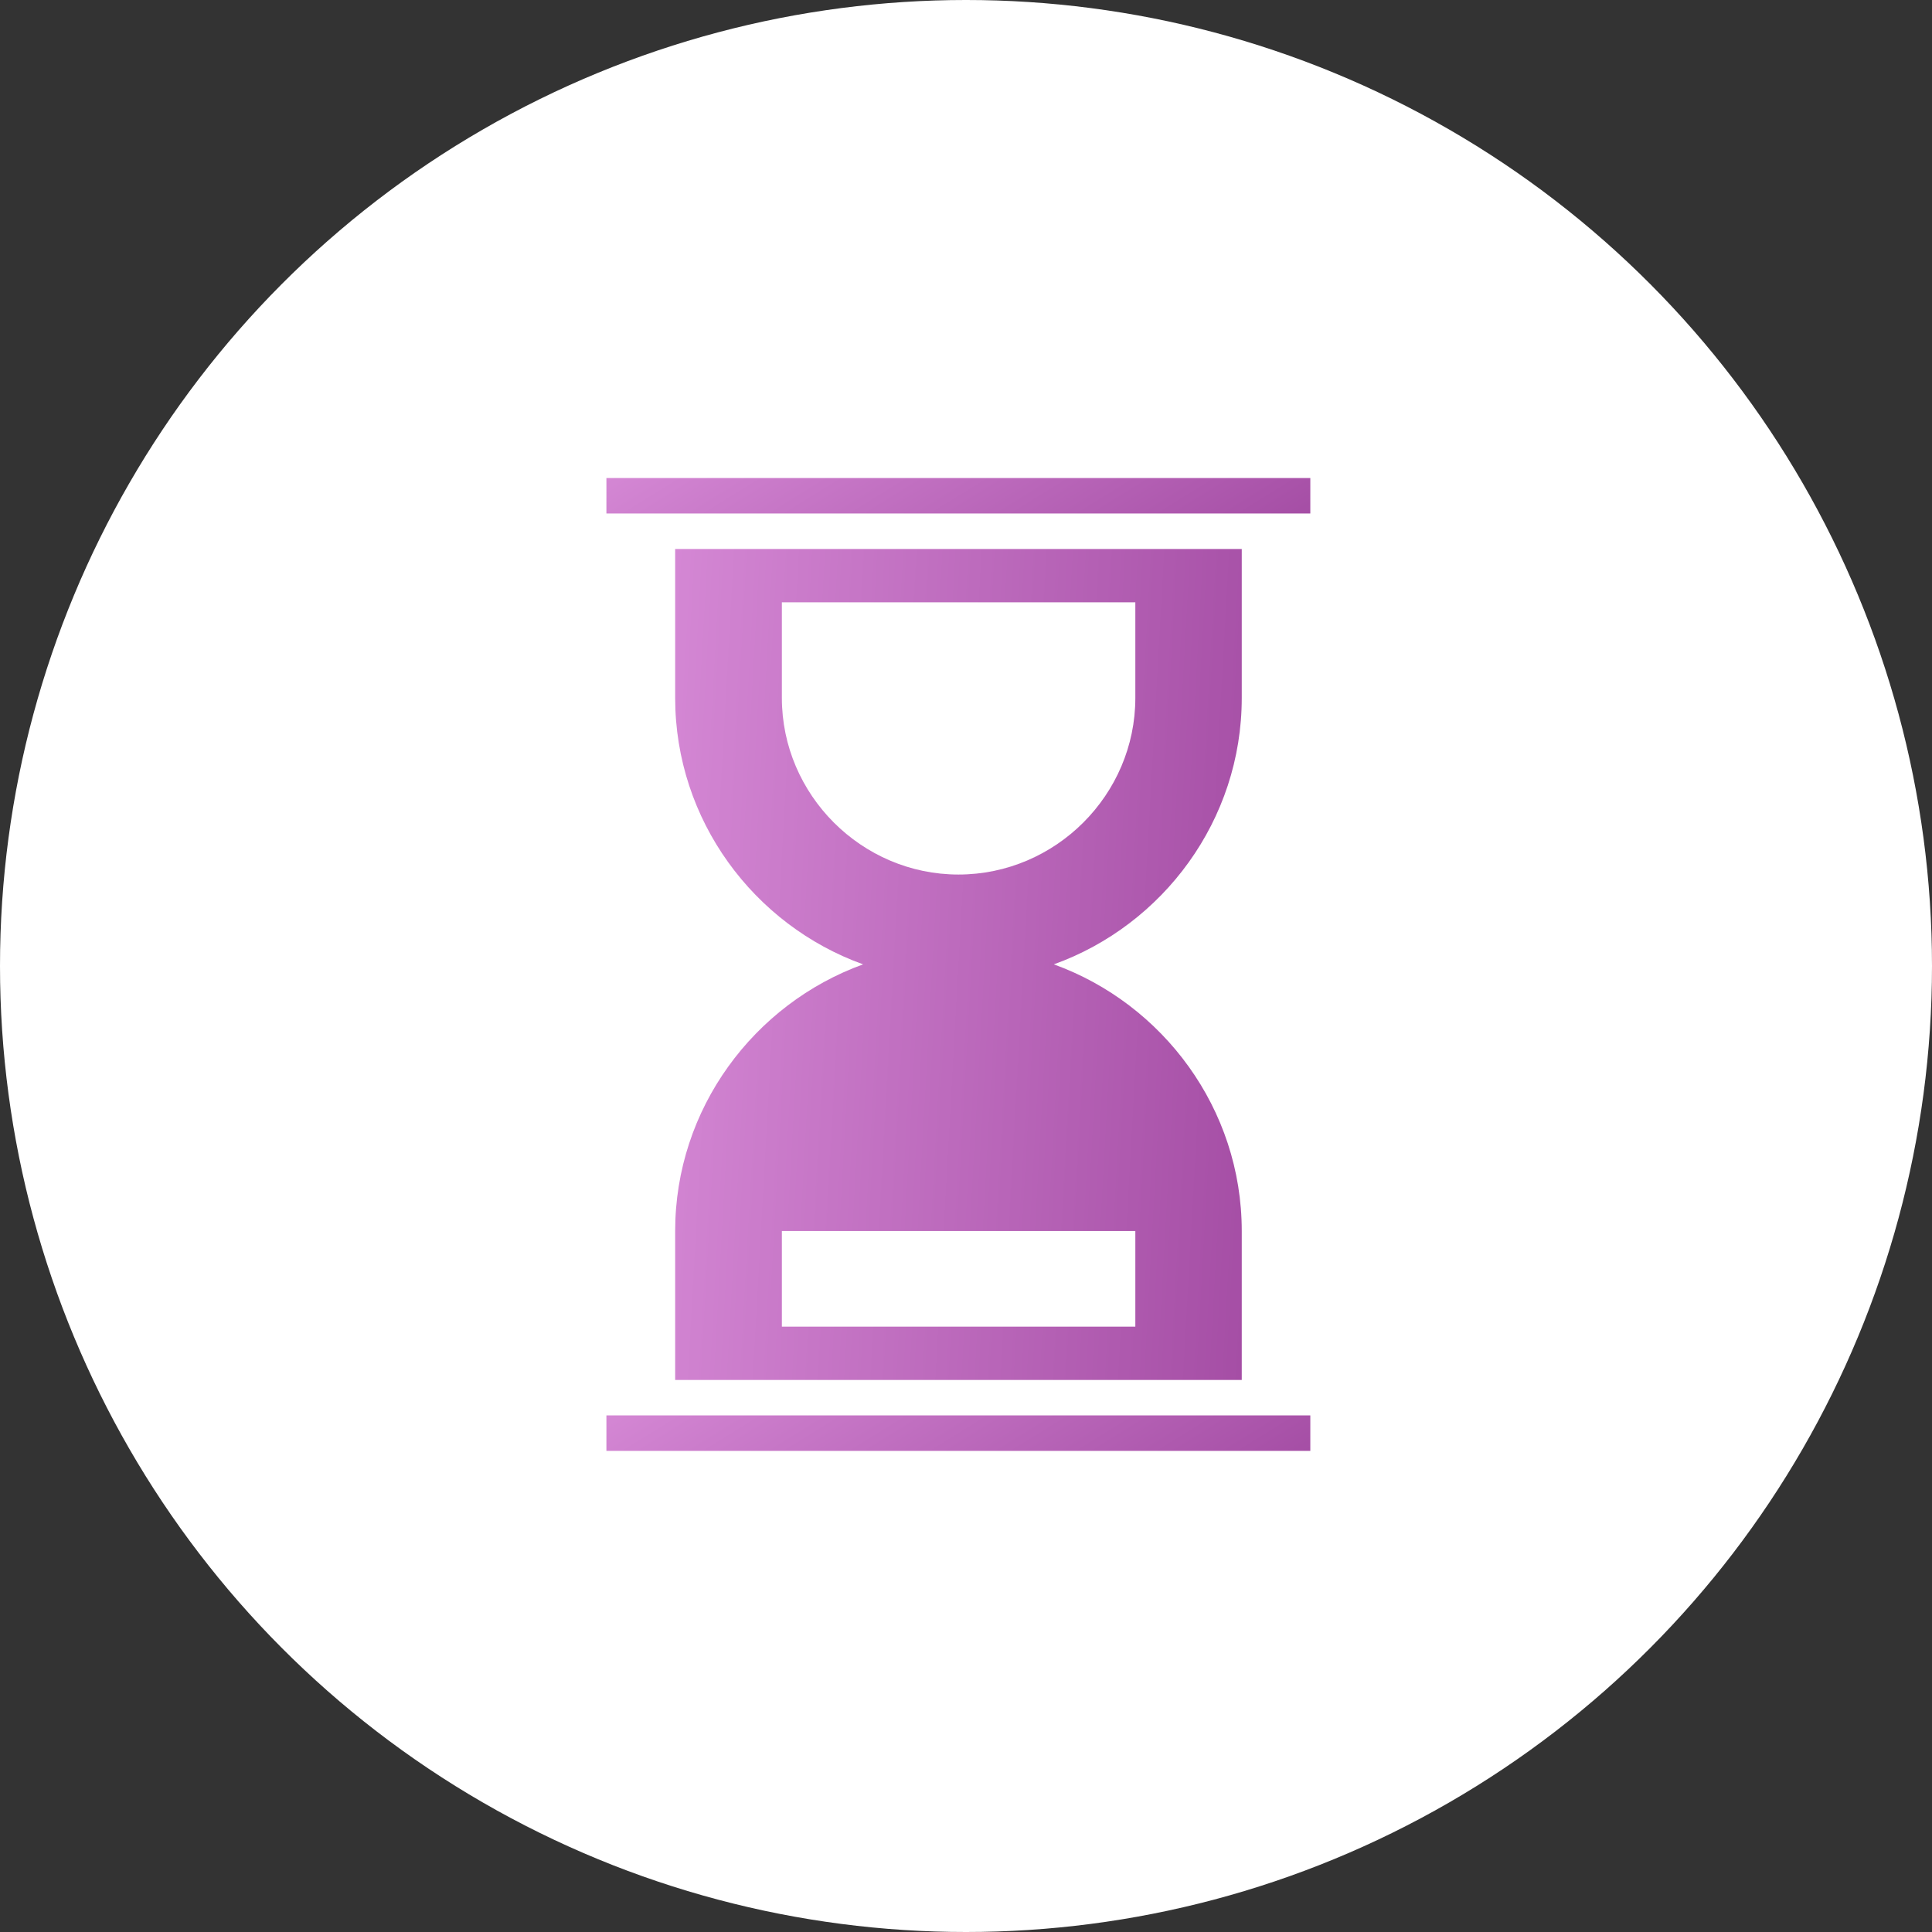
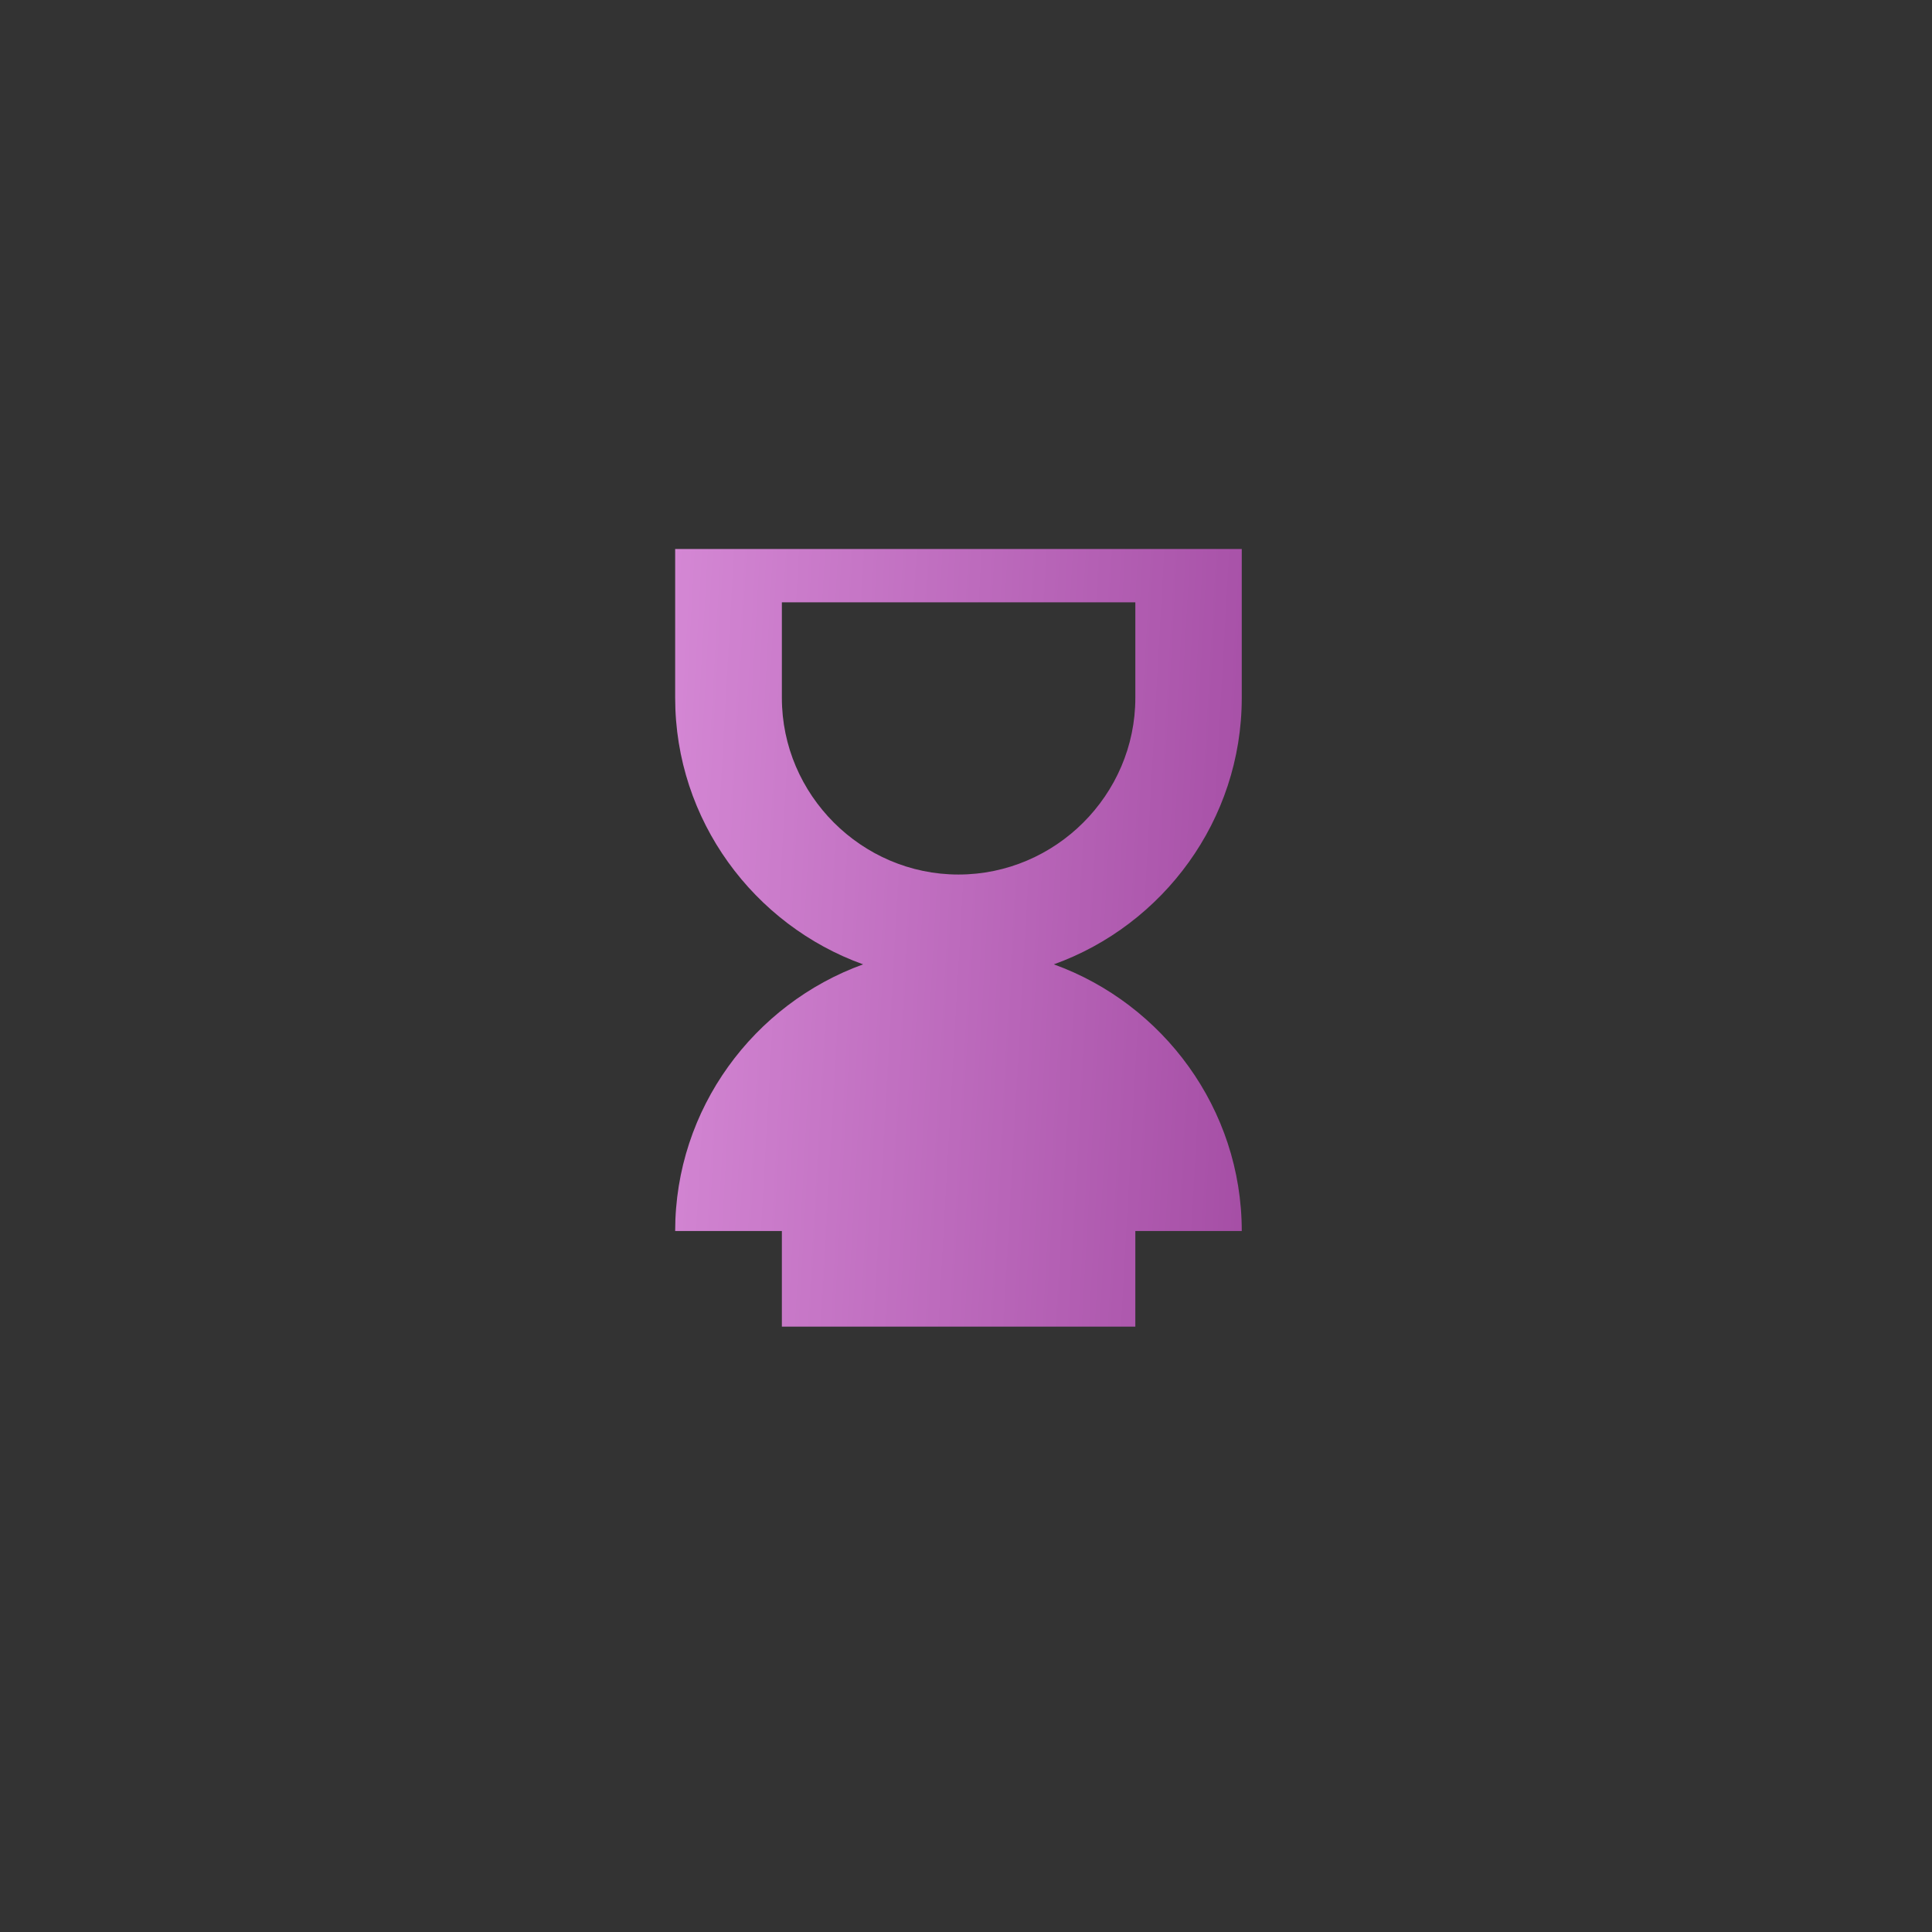
<svg xmlns="http://www.w3.org/2000/svg" width="82" height="82" viewBox="0 0 82 82" fill="none">
  <rect x="0" y="0" width="82" height="82" fill="#333333" stroke="none" />
-   <circle cx="41" cy="41" r="41" fill="white" />
-   <path d="M28.656 52.249V58.57H52.704V52.249C52.704 47.059 49.361 42.607 44.728 40.93C49.361 39.264 52.704 34.812 52.704 29.621V23.301H28.656V29.621C28.656 34.812 32 39.264 36.633 40.93C32 42.607 28.656 47.059 28.656 52.249ZM33.185 29.622V25.564H48.187V29.622C48.187 33.733 44.801 37.118 40.68 37.118C36.569 37.118 33.185 33.733 33.185 29.622ZM33.185 52.249H48.187V56.306H33.185V52.249Z" fill="url(#paint0_linear_578_1407)" />
-   <path d="M55.614 20.289H25.738V21.794H55.614V20.289Z" fill="url(#paint1_linear_578_1407)" />
-   <path d="M55.614 60.074H25.738V61.58H55.614V60.074Z" fill="url(#paint2_linear_578_1407)" />
+   <path d="M28.656 52.249H52.704V52.249C52.704 47.059 49.361 42.607 44.728 40.93C49.361 39.264 52.704 34.812 52.704 29.621V23.301H28.656V29.621C28.656 34.812 32 39.264 36.633 40.93C32 42.607 28.656 47.059 28.656 52.249ZM33.185 29.622V25.564H48.187V29.622C48.187 33.733 44.801 37.118 40.68 37.118C36.569 37.118 33.185 33.733 33.185 29.622ZM33.185 52.249H48.187V56.306H33.185V52.249Z" fill="url(#paint0_linear_578_1407)" />
  <defs>
    <linearGradient id="paint0_linear_578_1407" x1="28.656" y1="23.301" x2="54.591" y2="24.748" gradientUnits="userSpaceOnUse">
      <stop stop-color="#D487D4" />
      <stop offset="1" stop-color="#A54EA5" />
    </linearGradient>
    <linearGradient id="paint1_linear_578_1407" x1="25.738" y1="20.289" x2="34.623" y2="34.719" gradientUnits="userSpaceOnUse">
      <stop stop-color="#D487D4" />
      <stop offset="1" stop-color="#A54EA5" />
    </linearGradient>
    <linearGradient id="paint2_linear_578_1407" x1="25.738" y1="60.074" x2="34.623" y2="74.504" gradientUnits="userSpaceOnUse">
      <stop stop-color="#D487D4" />
      <stop offset="1" stop-color="#A54EA5" />
    </linearGradient>
  </defs>
</svg>